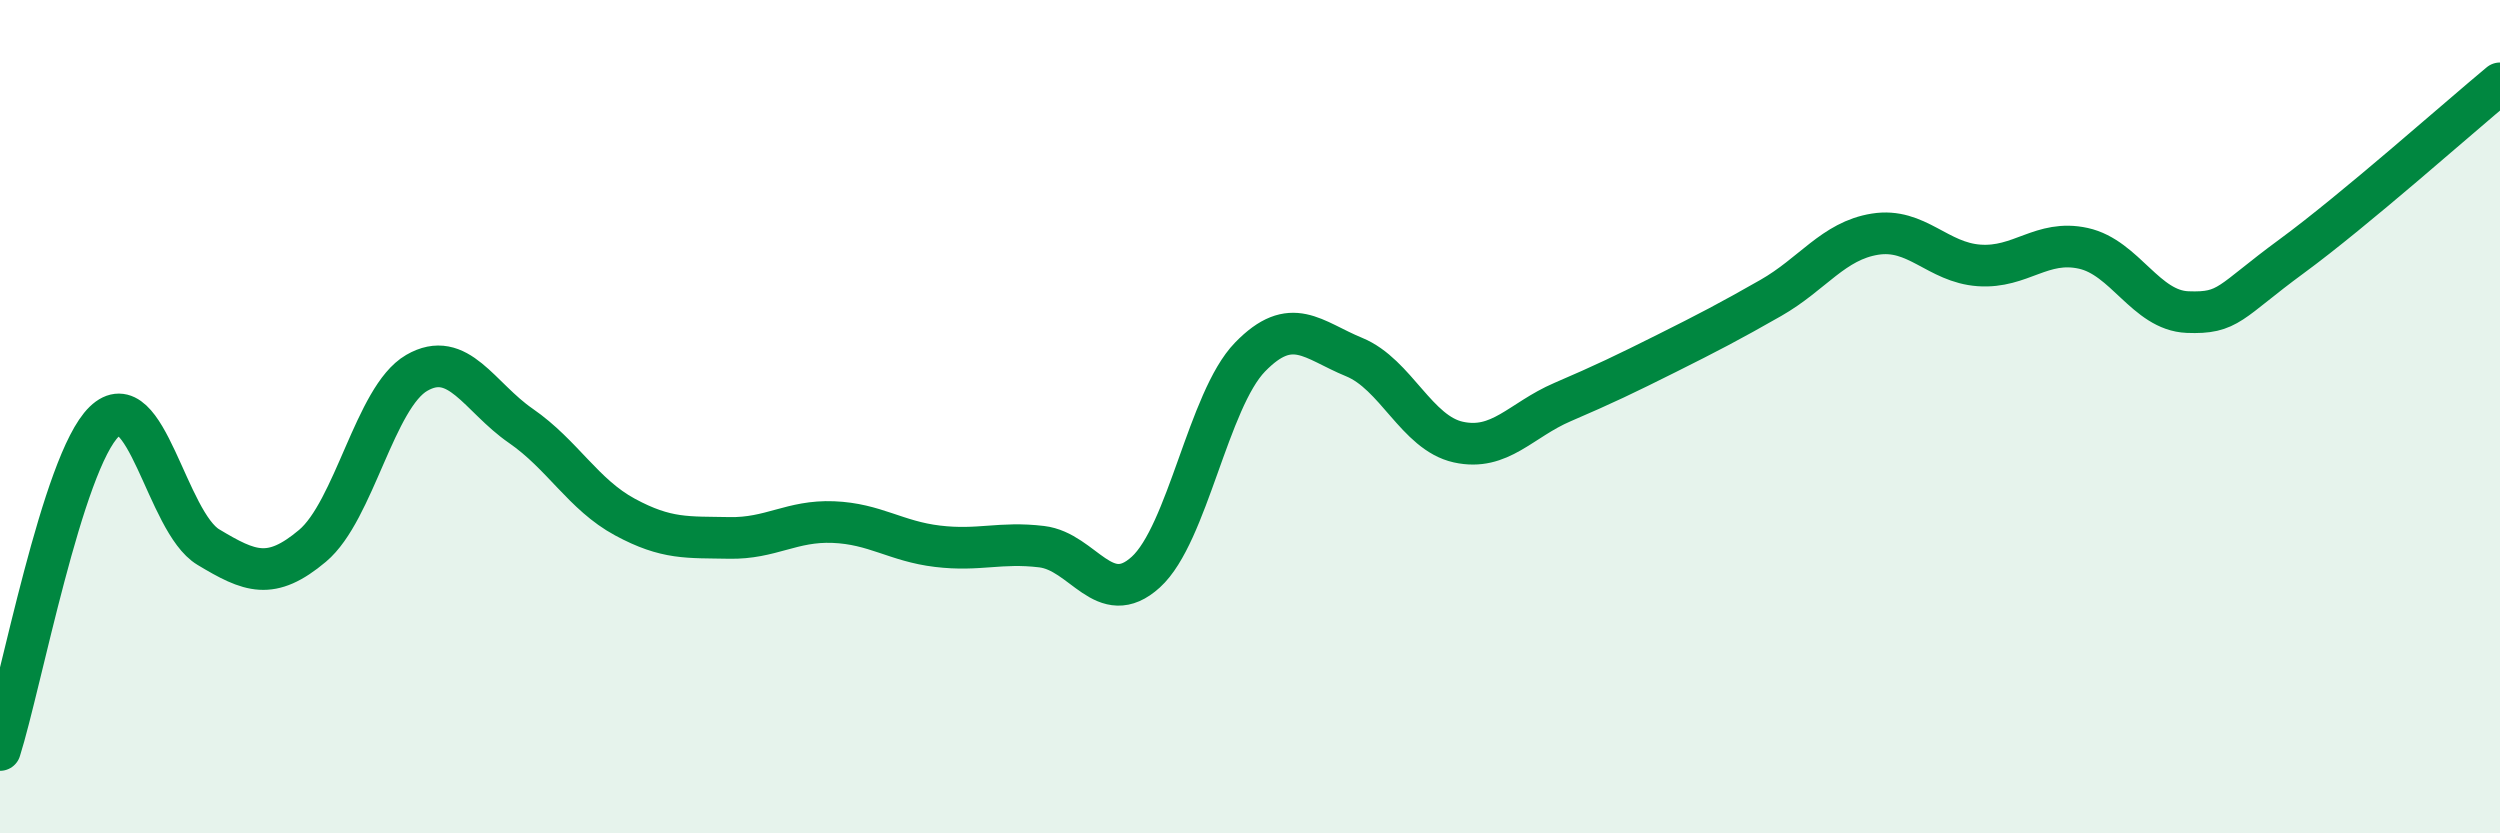
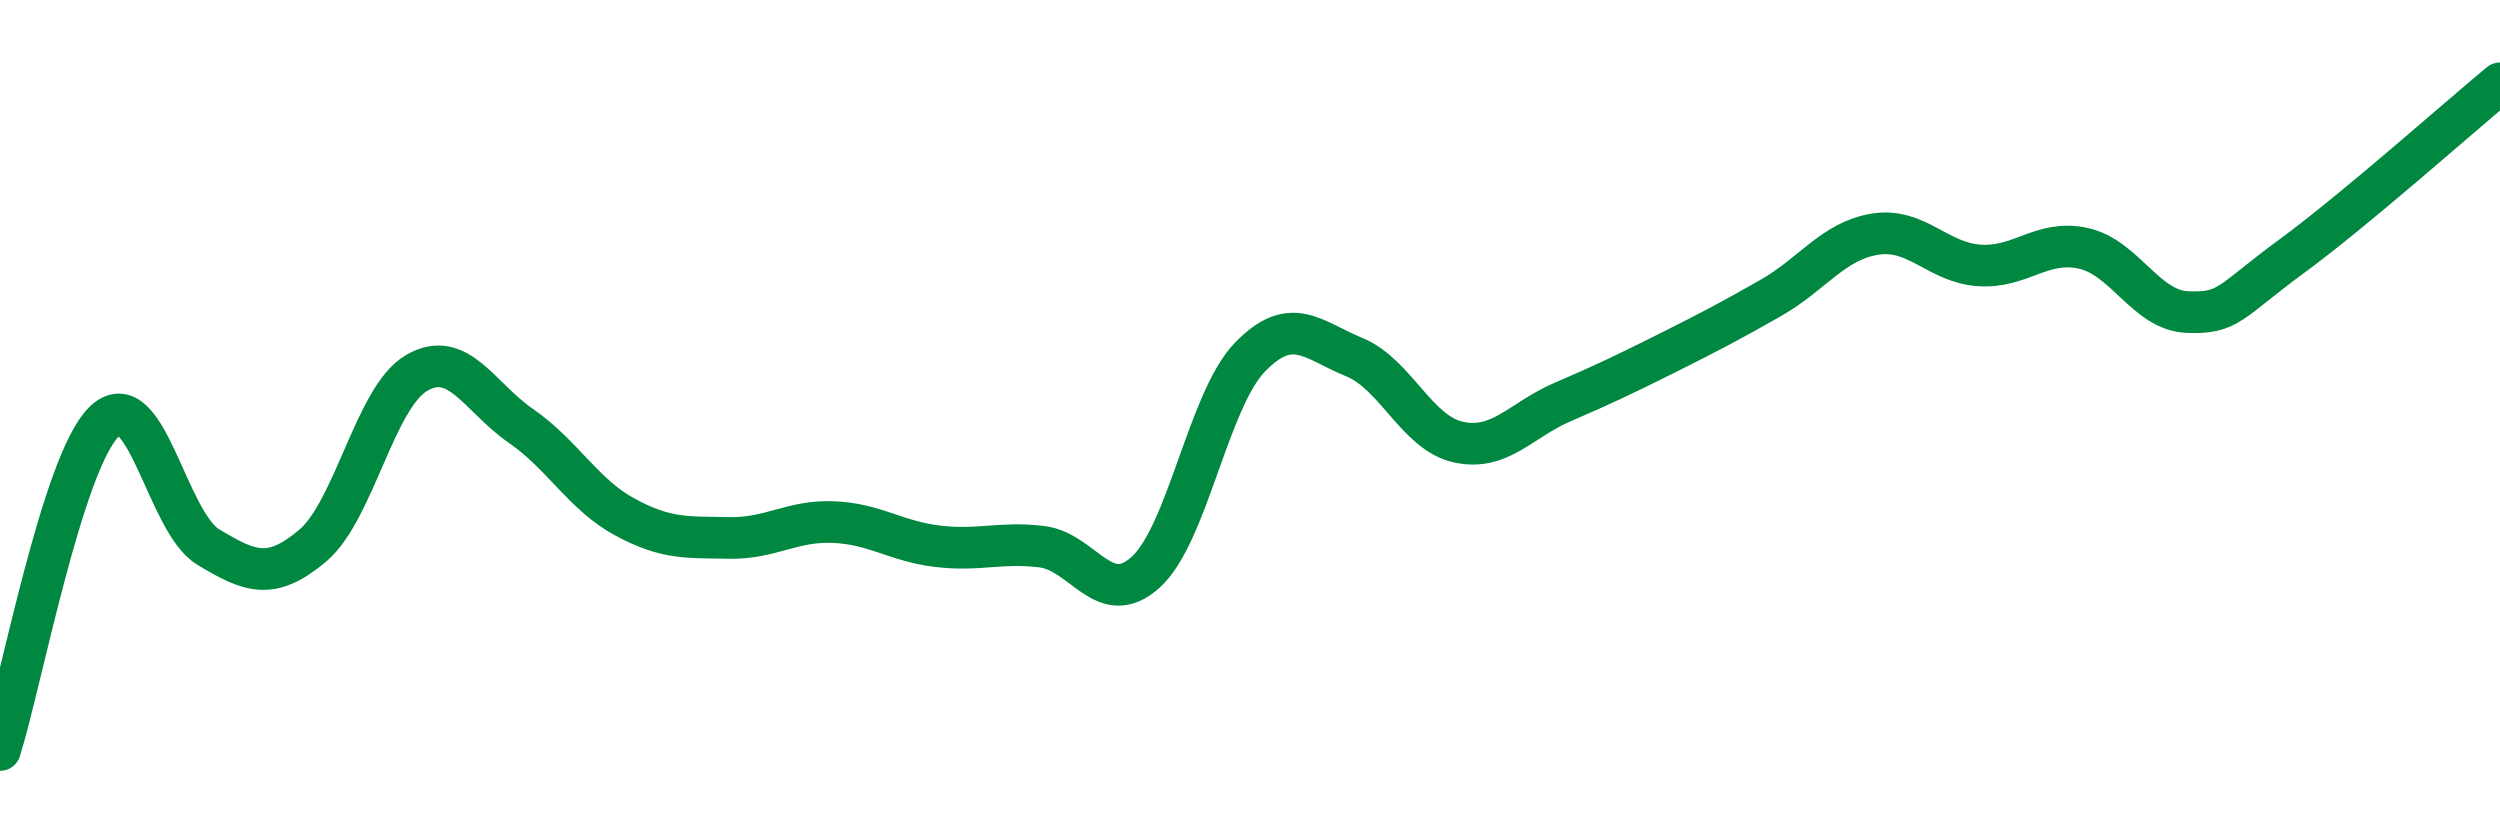
<svg xmlns="http://www.w3.org/2000/svg" width="60" height="20" viewBox="0 0 60 20">
-   <path d="M 0,18 C 0.5,16.42 1.5,11.09 2.5,10.12 C 3.5,9.15 4,12.53 5,13.13 C 6,13.73 6.5,13.94 7.5,13.1 C 8.5,12.26 9,9.53 10,8.95 C 11,8.37 11.5,9.53 12.5,10.22 C 13.5,10.91 14,11.87 15,12.41 C 16,12.95 16.5,12.89 17.5,12.91 C 18.5,12.93 19,12.49 20,12.53 C 21,12.57 21.5,12.99 22.5,13.11 C 23.5,13.23 24,13 25,13.12 C 26,13.24 26.5,14.64 27.5,13.73 C 28.5,12.82 29,9.6 30,8.57 C 31,7.54 31.5,8.16 32.5,8.57 C 33.5,8.98 34,10.39 35,10.61 C 36,10.83 36.5,10.08 37.5,9.65 C 38.5,9.22 39,8.98 40,8.48 C 41,7.98 41.5,7.72 42.5,7.15 C 43.5,6.58 44,5.78 45,5.62 C 46,5.46 46.5,6.3 47.5,6.37 C 48.5,6.44 49,5.74 50,5.96 C 51,6.18 51.5,7.45 52.5,7.49 C 53.5,7.53 53.5,7.25 55,6.15 C 56.5,5.05 59,2.83 60,2L60 20L0 20Z" fill="#008740" opacity="0.1" stroke-linecap="round" stroke-linejoin="round" />
  <path d="M 0,18 C 0.5,16.42 1.5,11.09 2.5,10.12 C 3.5,9.15 4,12.53 5,13.13 C 6,13.73 6.5,13.94 7.5,13.1 C 8.5,12.26 9,9.53 10,8.95 C 11,8.37 11.5,9.53 12.5,10.22 C 13.5,10.91 14,11.87 15,12.41 C 16,12.95 16.5,12.89 17.5,12.91 C 18.5,12.93 19,12.49 20,12.53 C 21,12.57 21.5,12.99 22.5,13.11 C 23.5,13.23 24,13 25,13.12 C 26,13.24 26.5,14.64 27.5,13.73 C 28.5,12.82 29,9.6 30,8.57 C 31,7.54 31.5,8.16 32.5,8.57 C 33.5,8.98 34,10.39 35,10.61 C 36,10.83 36.5,10.08 37.5,9.65 C 38.5,9.22 39,8.98 40,8.48 C 41,7.98 41.5,7.72 42.5,7.15 C 43.5,6.58 44,5.78 45,5.62 C 46,5.46 46.5,6.3 47.5,6.37 C 48.5,6.44 49,5.74 50,5.96 C 51,6.18 51.5,7.45 52.5,7.49 C 53.5,7.53 53.5,7.25 55,6.15 C 56.5,5.05 59,2.83 60,2" stroke="#008740" stroke-width="1" fill="none" stroke-linecap="round" stroke-linejoin="round" />
</svg>